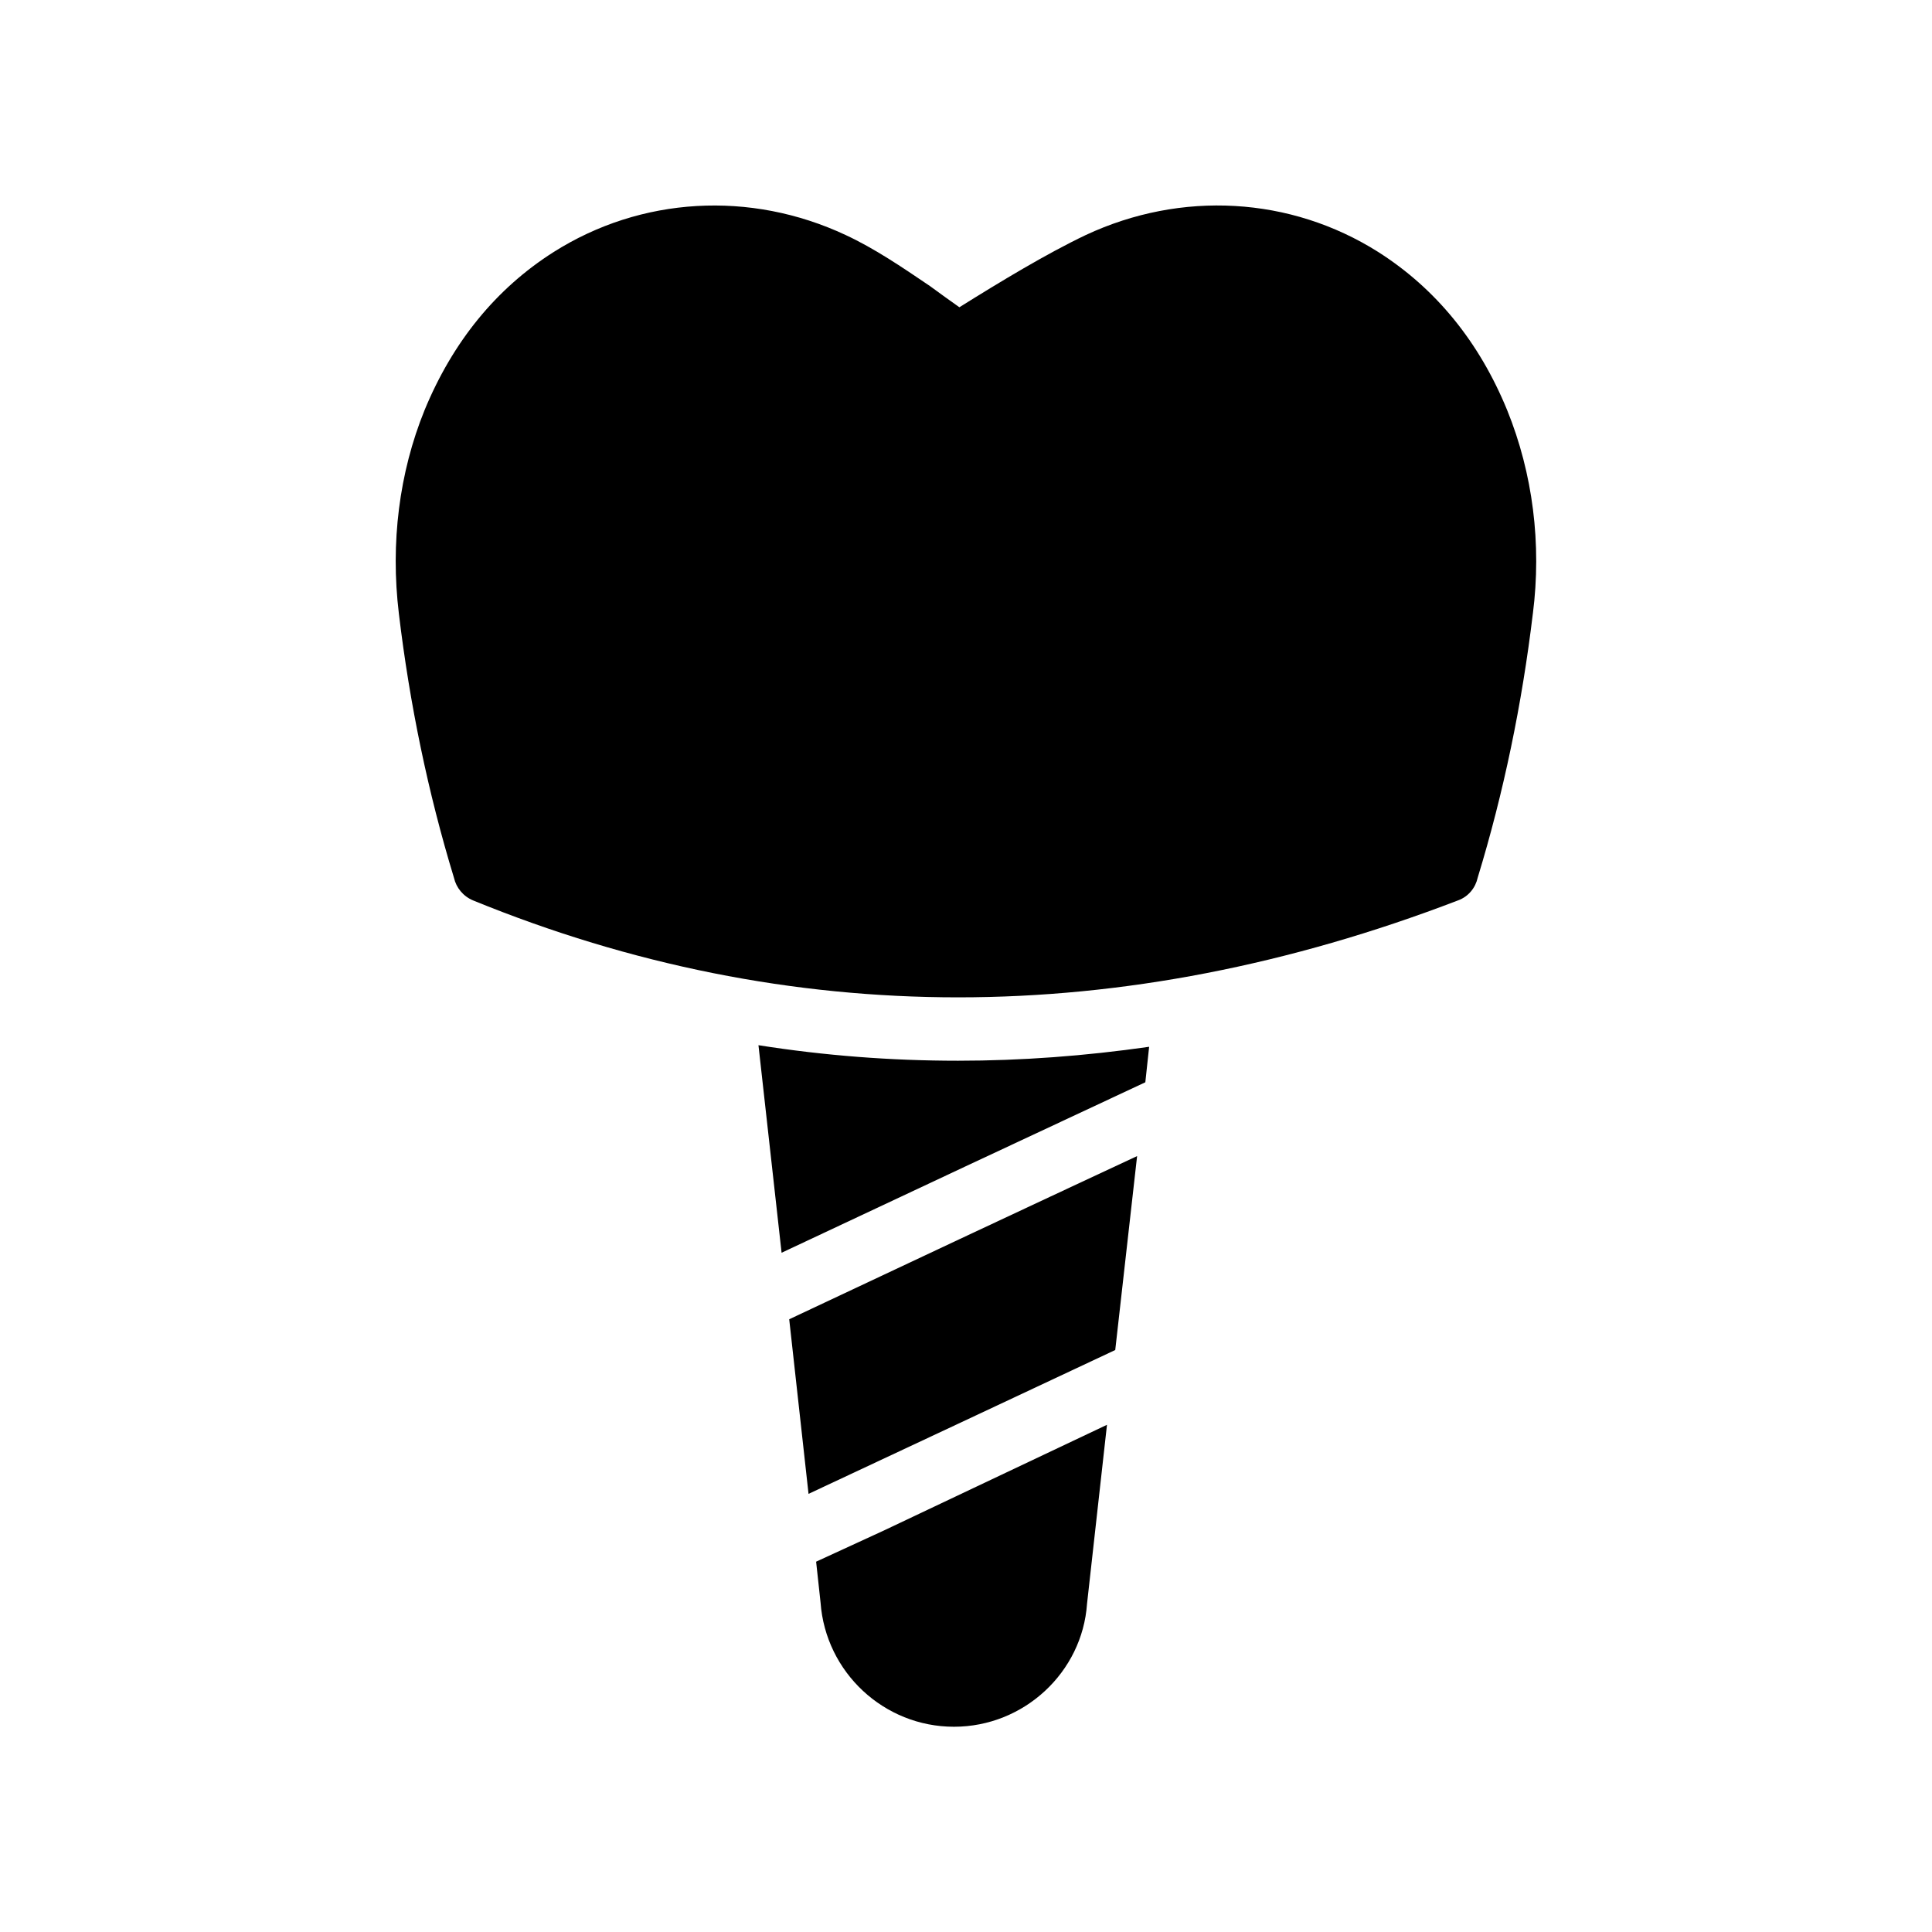
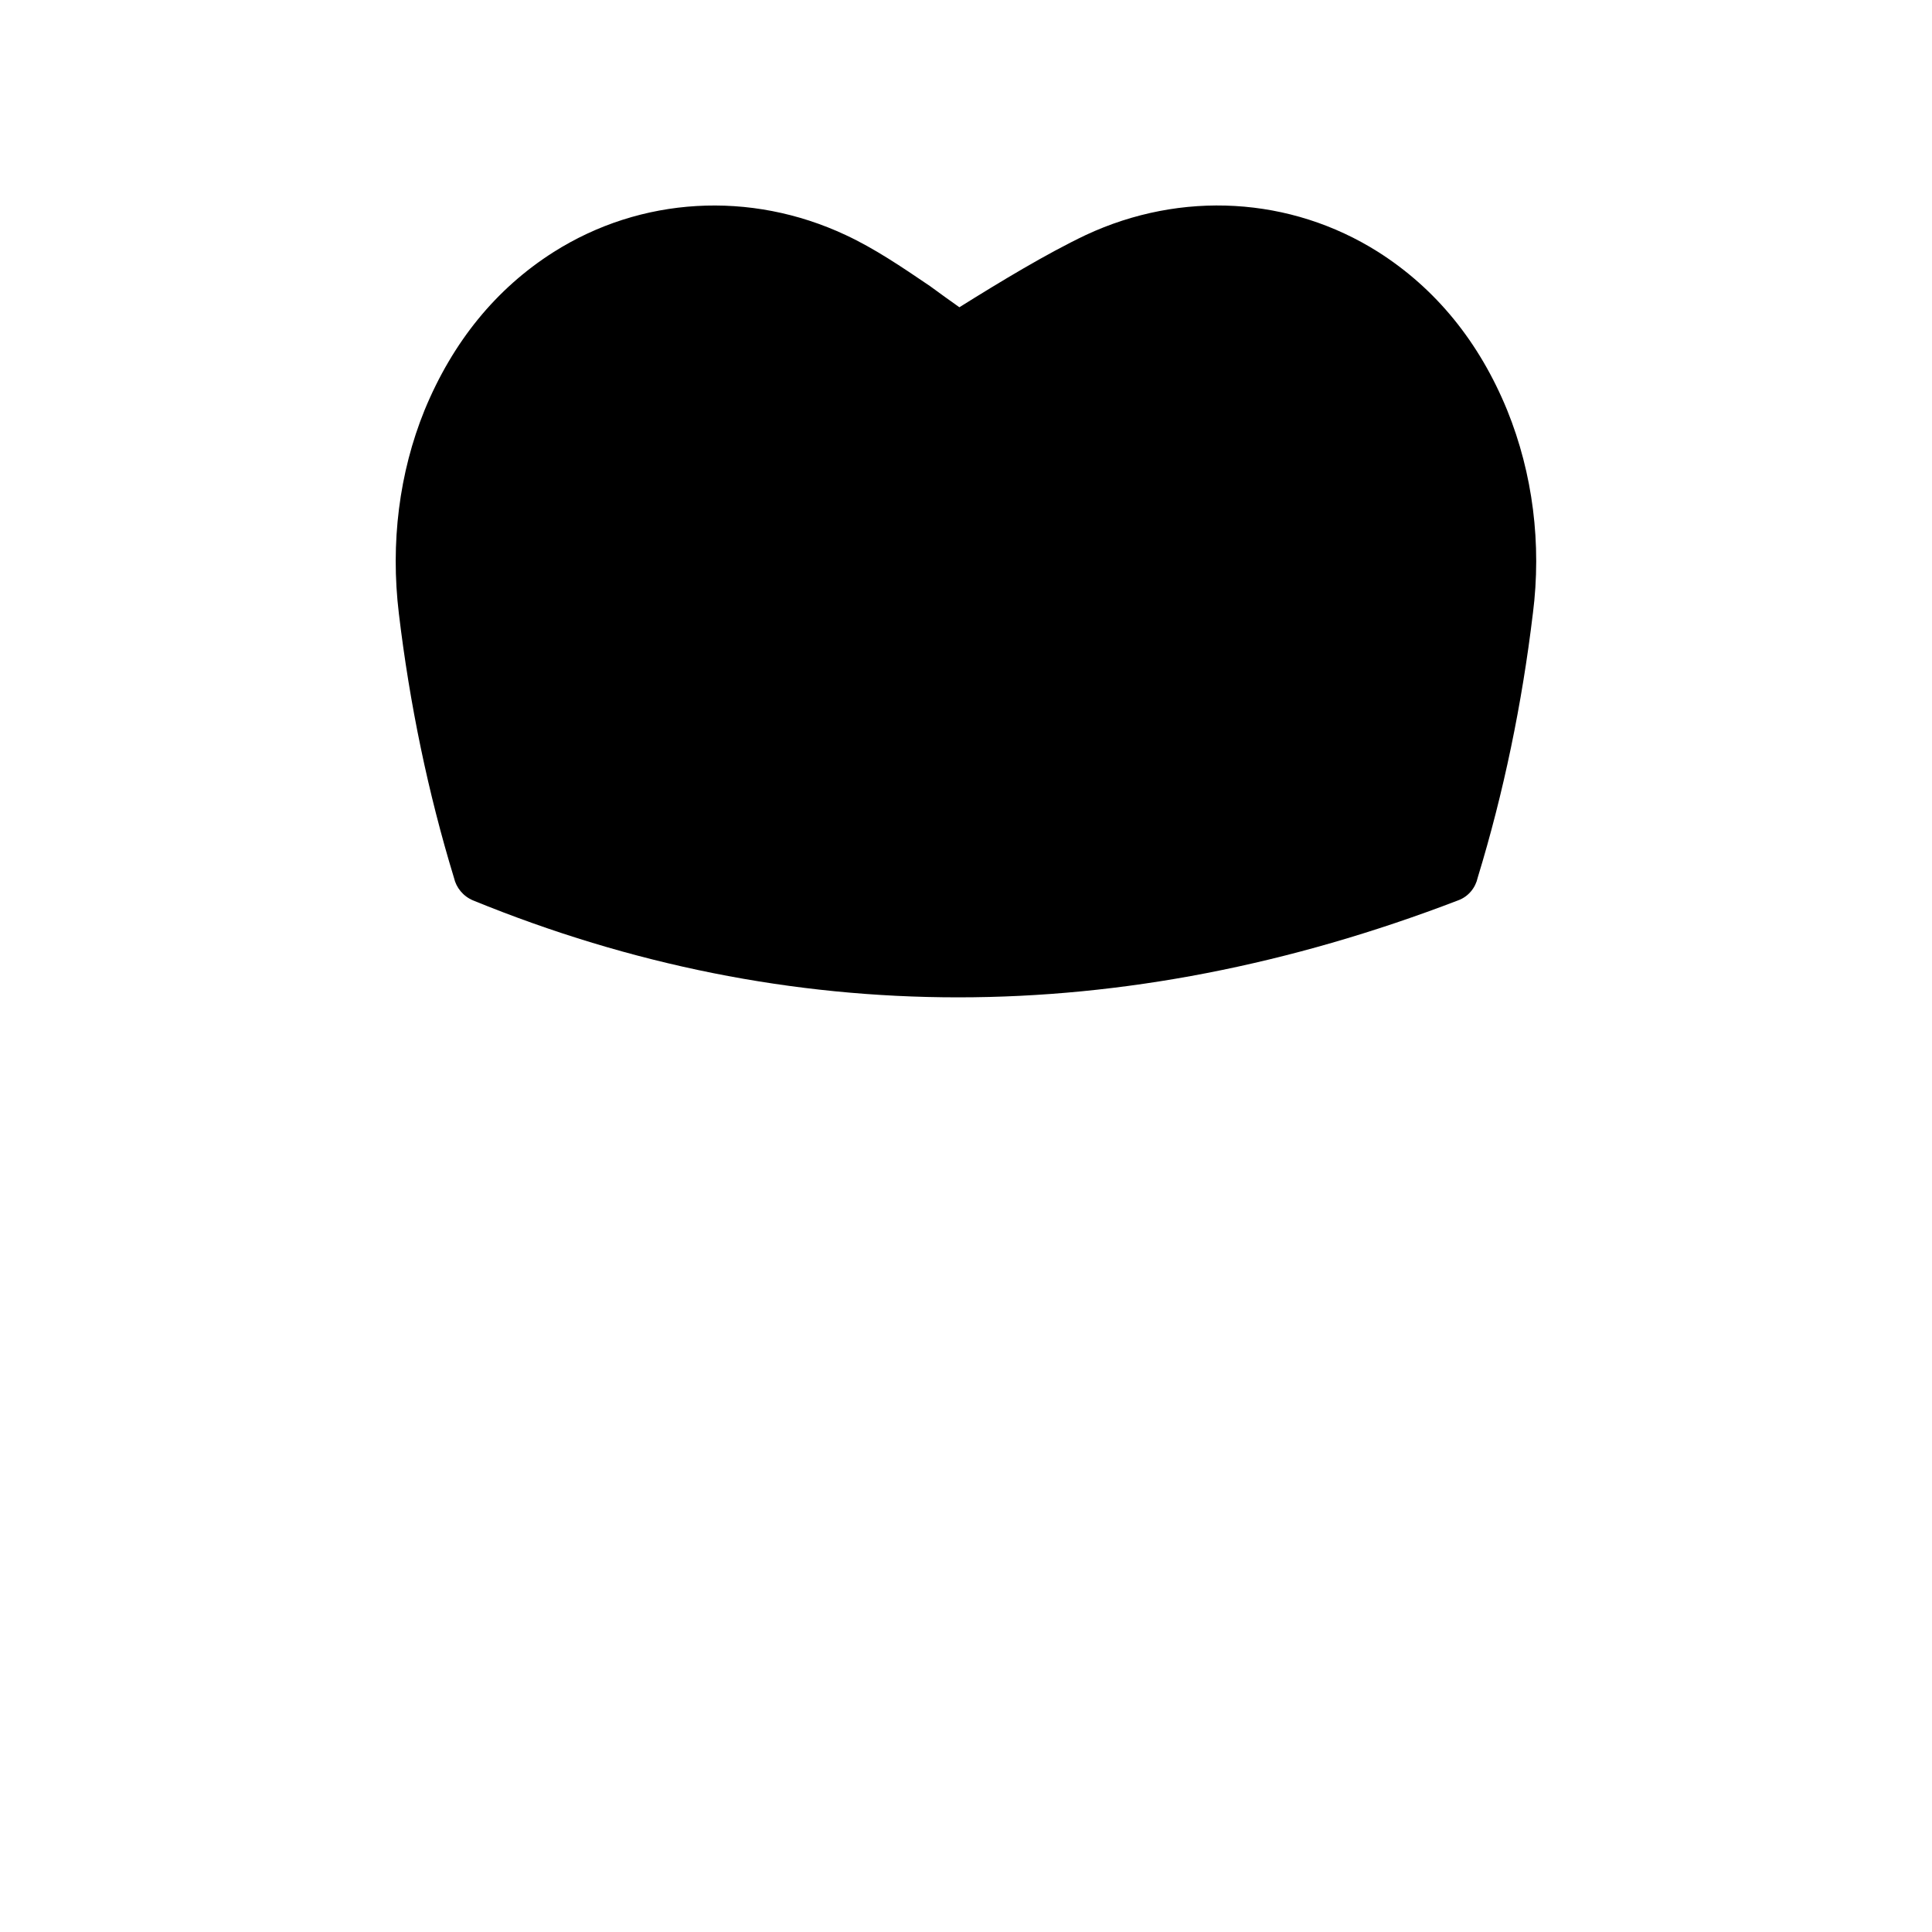
<svg xmlns="http://www.w3.org/2000/svg" fill="#000000" width="800px" height="800px" version="1.1" viewBox="144 144 512 512">
  <g>
-     <path d="m358.27 539.89c23.344-10.914 55.336-25.945 81.281-38.121l5.793-51.391c-28.465 13.266-66.754 31.234-92.195 43.242z" />
-     <path d="m360.28 557.86 1.176 10.832c1.344 18.473 16.793 32.914 35.352 32.914s34.008-14.441 35.266-32.578l5.289-47.441c-24.688 11.672-50.129 23.762-59.199 28.047z" />
-     <path d="m345 420.99 6.129 55c28.383-13.352 69.191-32.496 96.395-45.176l1.008-9.406c-16.961 2.434-33.84 3.695-50.633 3.695-17.715 0-35.352-1.344-52.898-4.113z" />
    <path d="m550.22 306.62c-2.856 23.848-7.727 47.441-14.609 69.945-0.586 2.688-2.434 5.039-5.207 6.047-44.672 17.129-88.922 25.695-132.5 25.695-43.664 0-86.656-8.566-128.55-25.695-2.602-1.09-4.449-3.359-5.039-5.961-6.887-22.586-11.754-46.098-14.609-70.031-2.266-18.727 0.082-37.367 6.801-53.906 7.473-18.137 18.977-32.242 34.176-41.898 23.176-14.695 52.145-16.375 77.418-4.535 7.727 3.609 14.777 8.398 22.336 13.52 2.769 2.016 5.289 3.863 7.809 5.625 10.746-6.719 23.09-14.191 33.504-19.145 25.355-11.84 54.238-10.16 77.414 4.449 15.367 9.742 26.871 23.93 34.258 41.984 6.805 16.793 9.156 35.434 6.805 53.906z" />
  </g>
</svg>